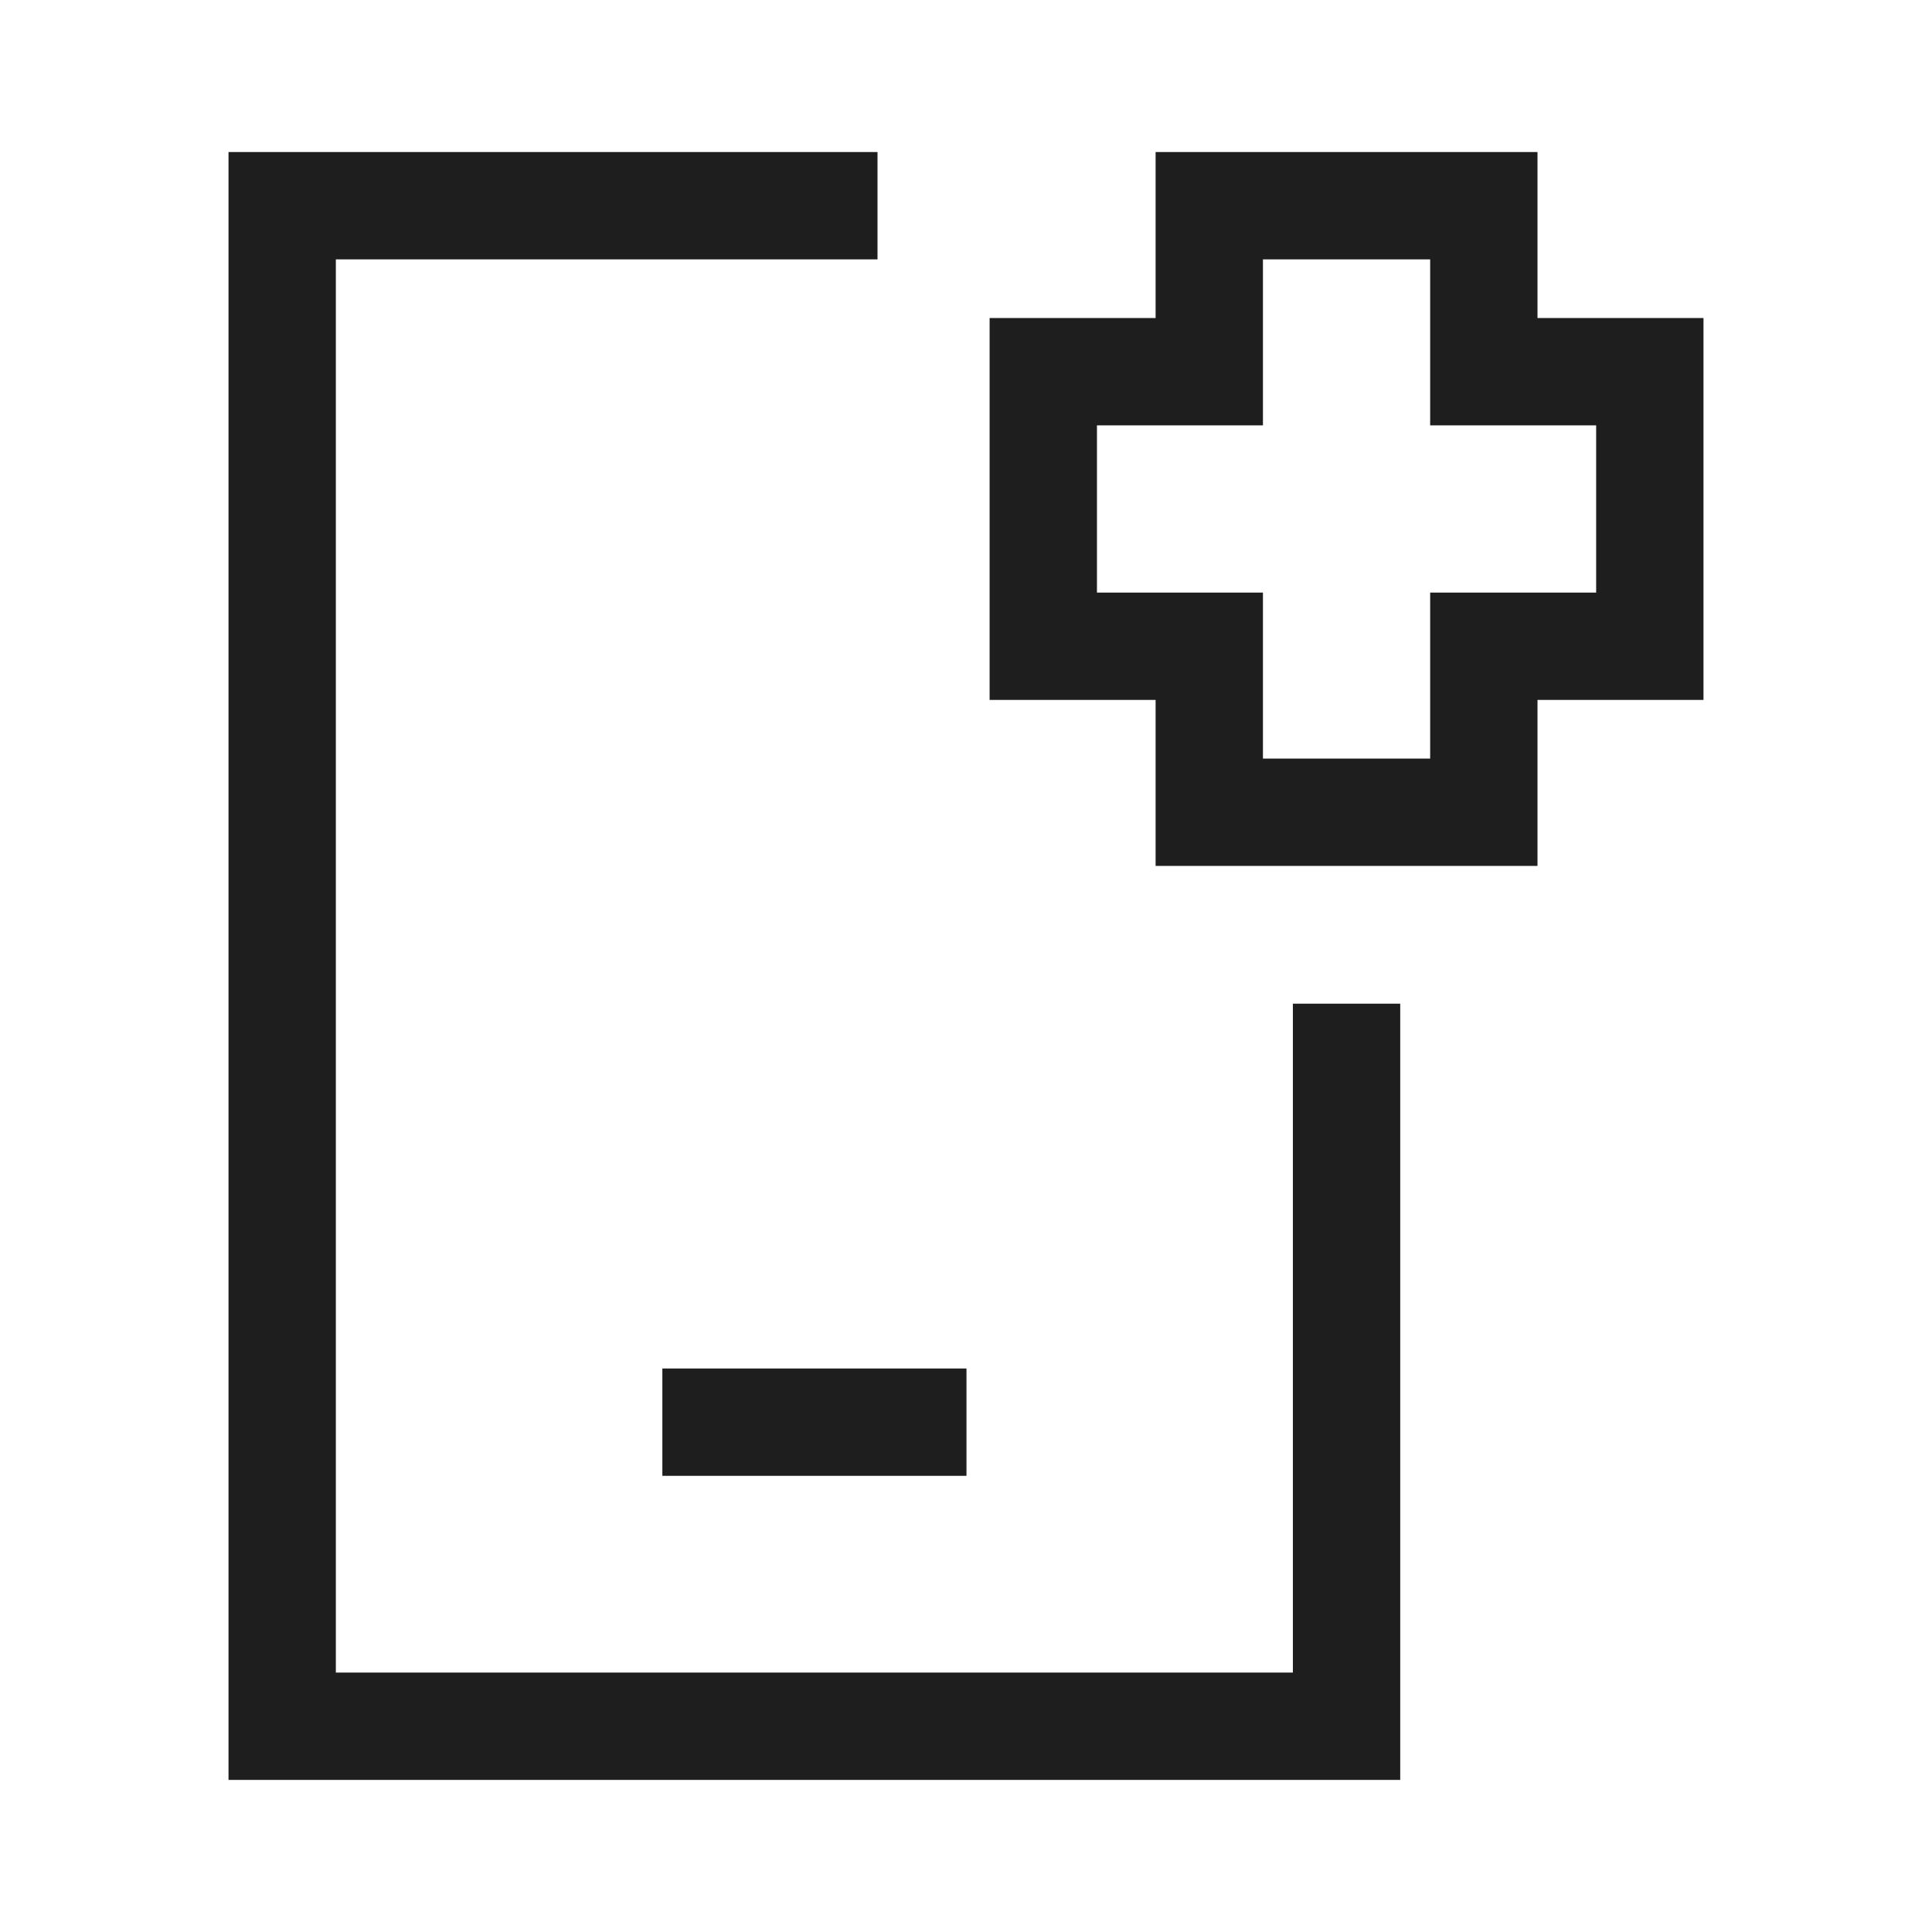
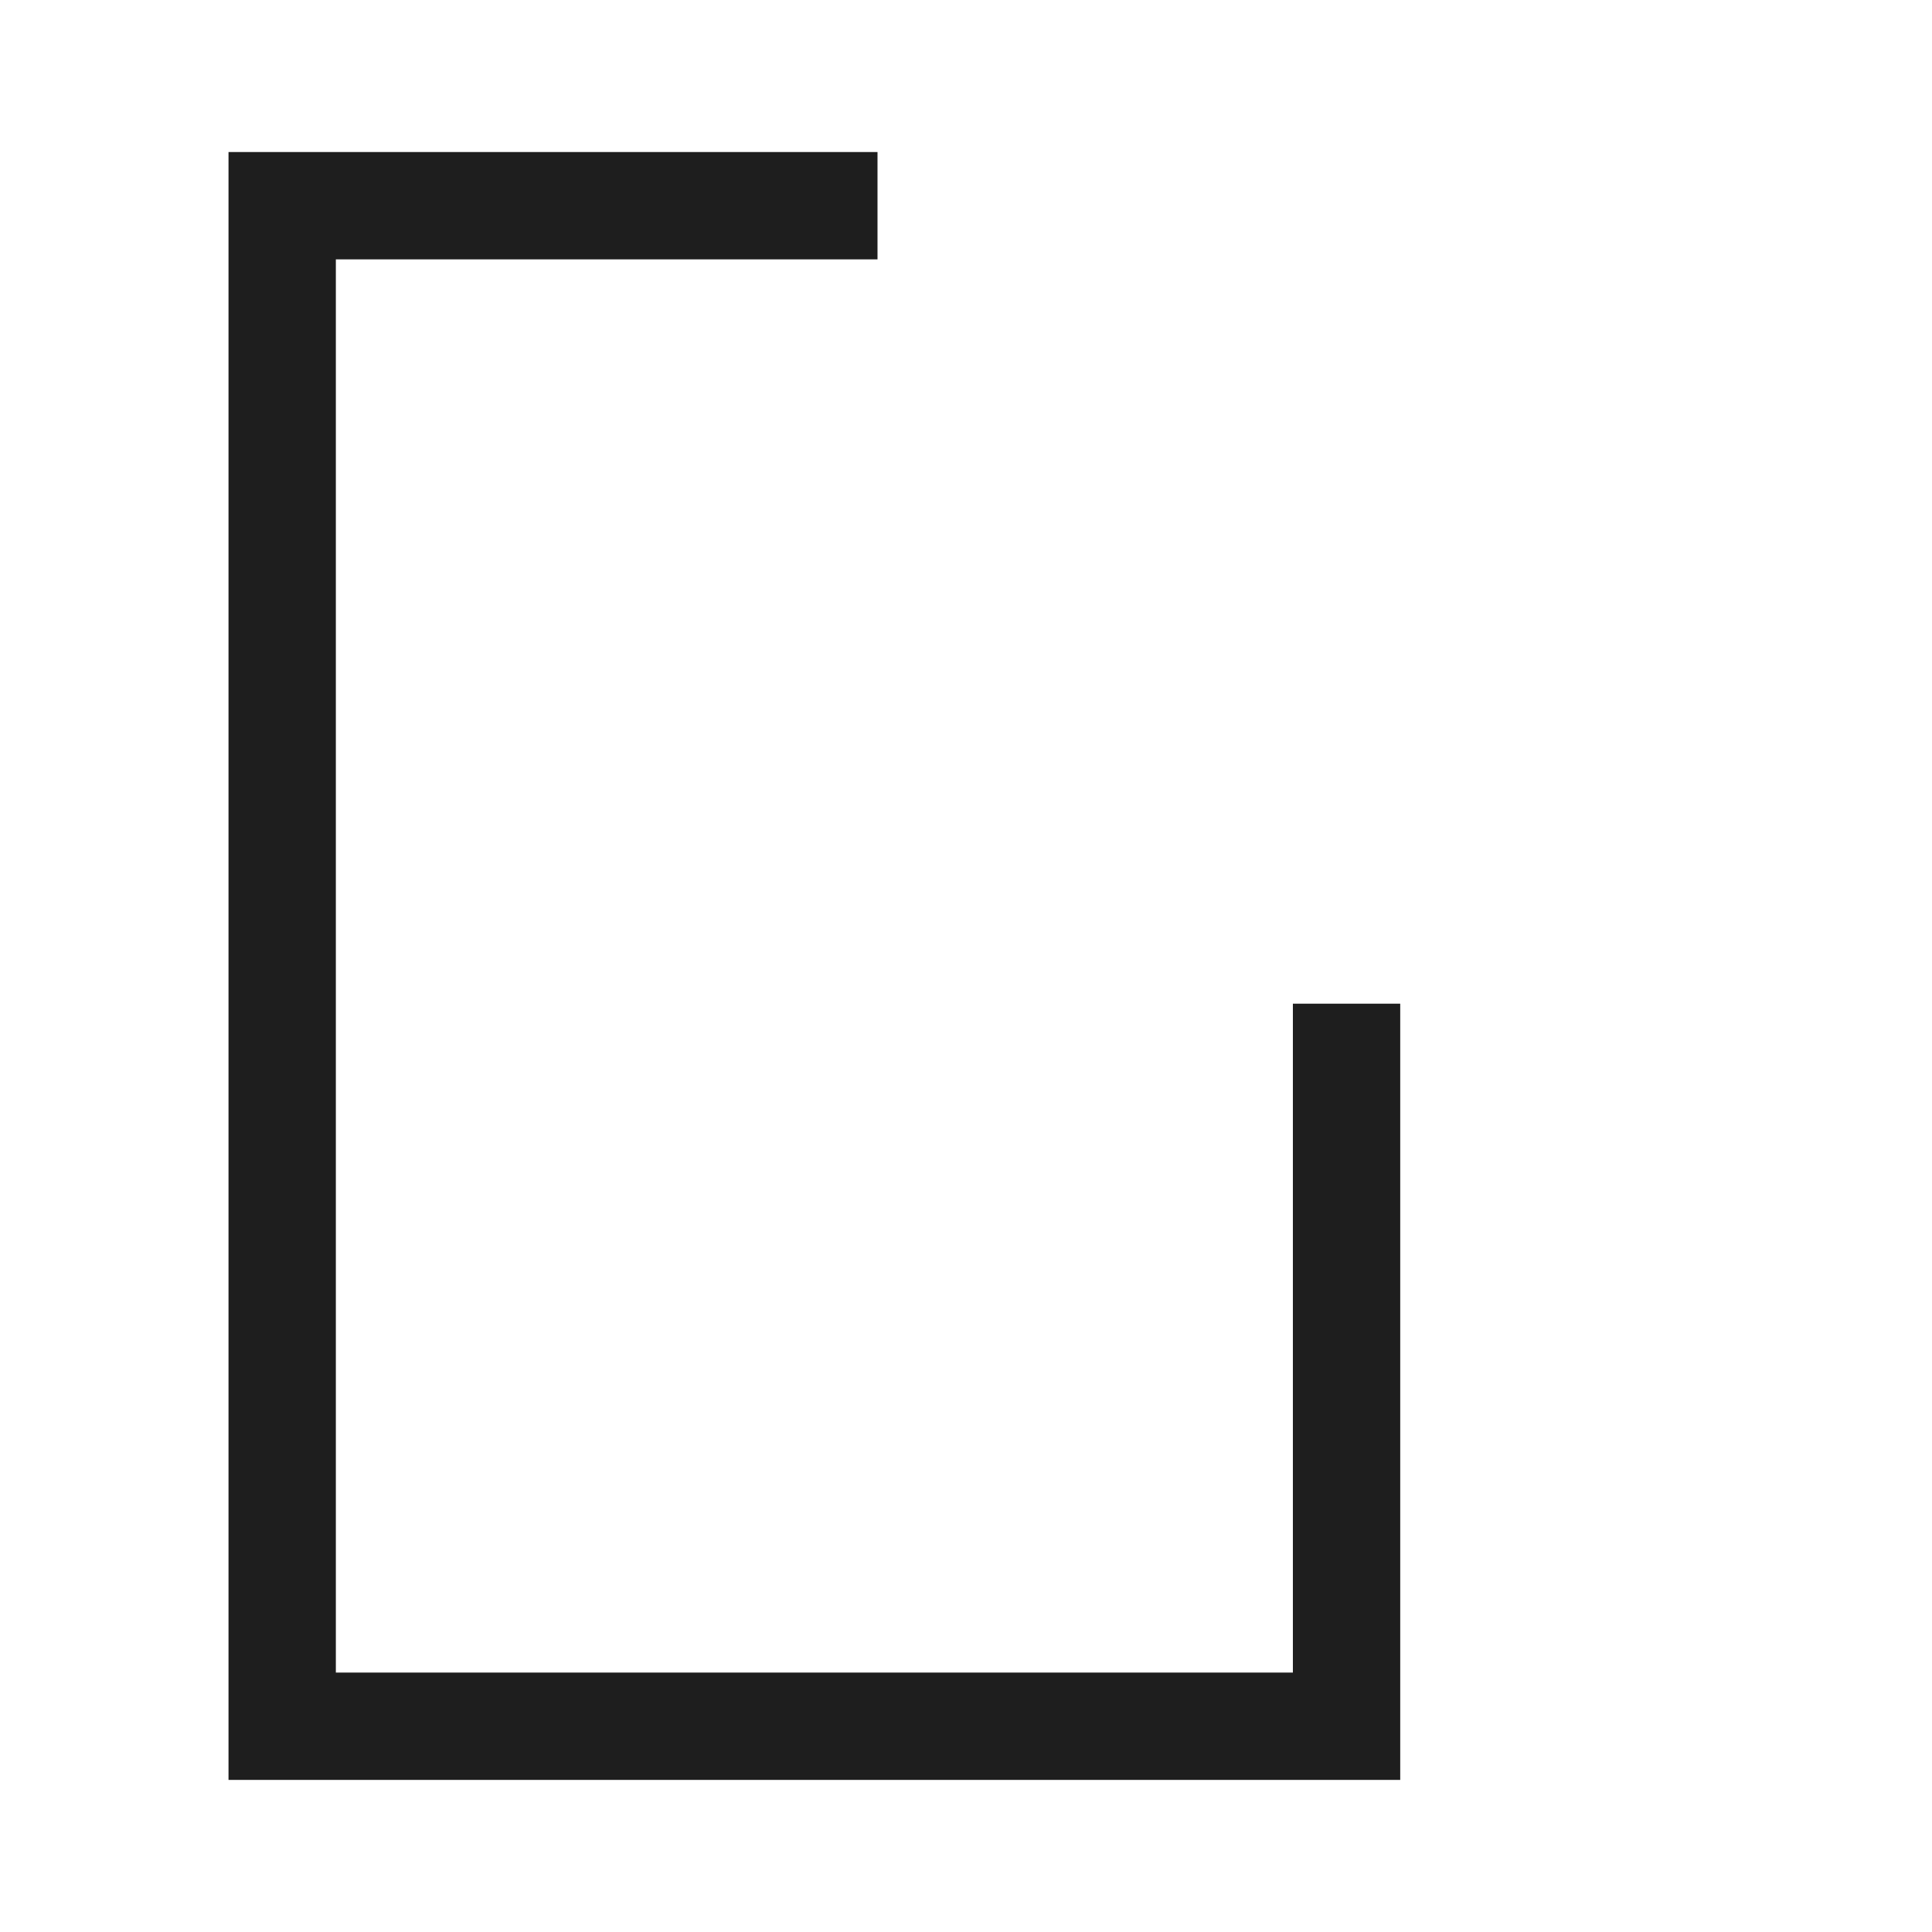
<svg xmlns="http://www.w3.org/2000/svg" width="36" height="36" viewBox="-1 -1 36 36" fill="none">
  <path stroke-width="2" d="m15.351 2.833 -11.093 0 0 28.333 19.833 0 0 -13.464" stroke="#1e1e1e" />
-   <path stroke-width="2" d="m17.009 25.5 -5.667 0" stroke="#1e1e1e" />
-   <path stroke-width="2" d="m26.649 5.926 3.093 0 0 5.116 -3.093 0 0 3.093 -5.116 0 0 -3.093 -3.093 0 0 -5.116 3.093 0L21.533 2.833l5.116 0 0 3.093Z" stroke="#1e1e1e" />
</svg>